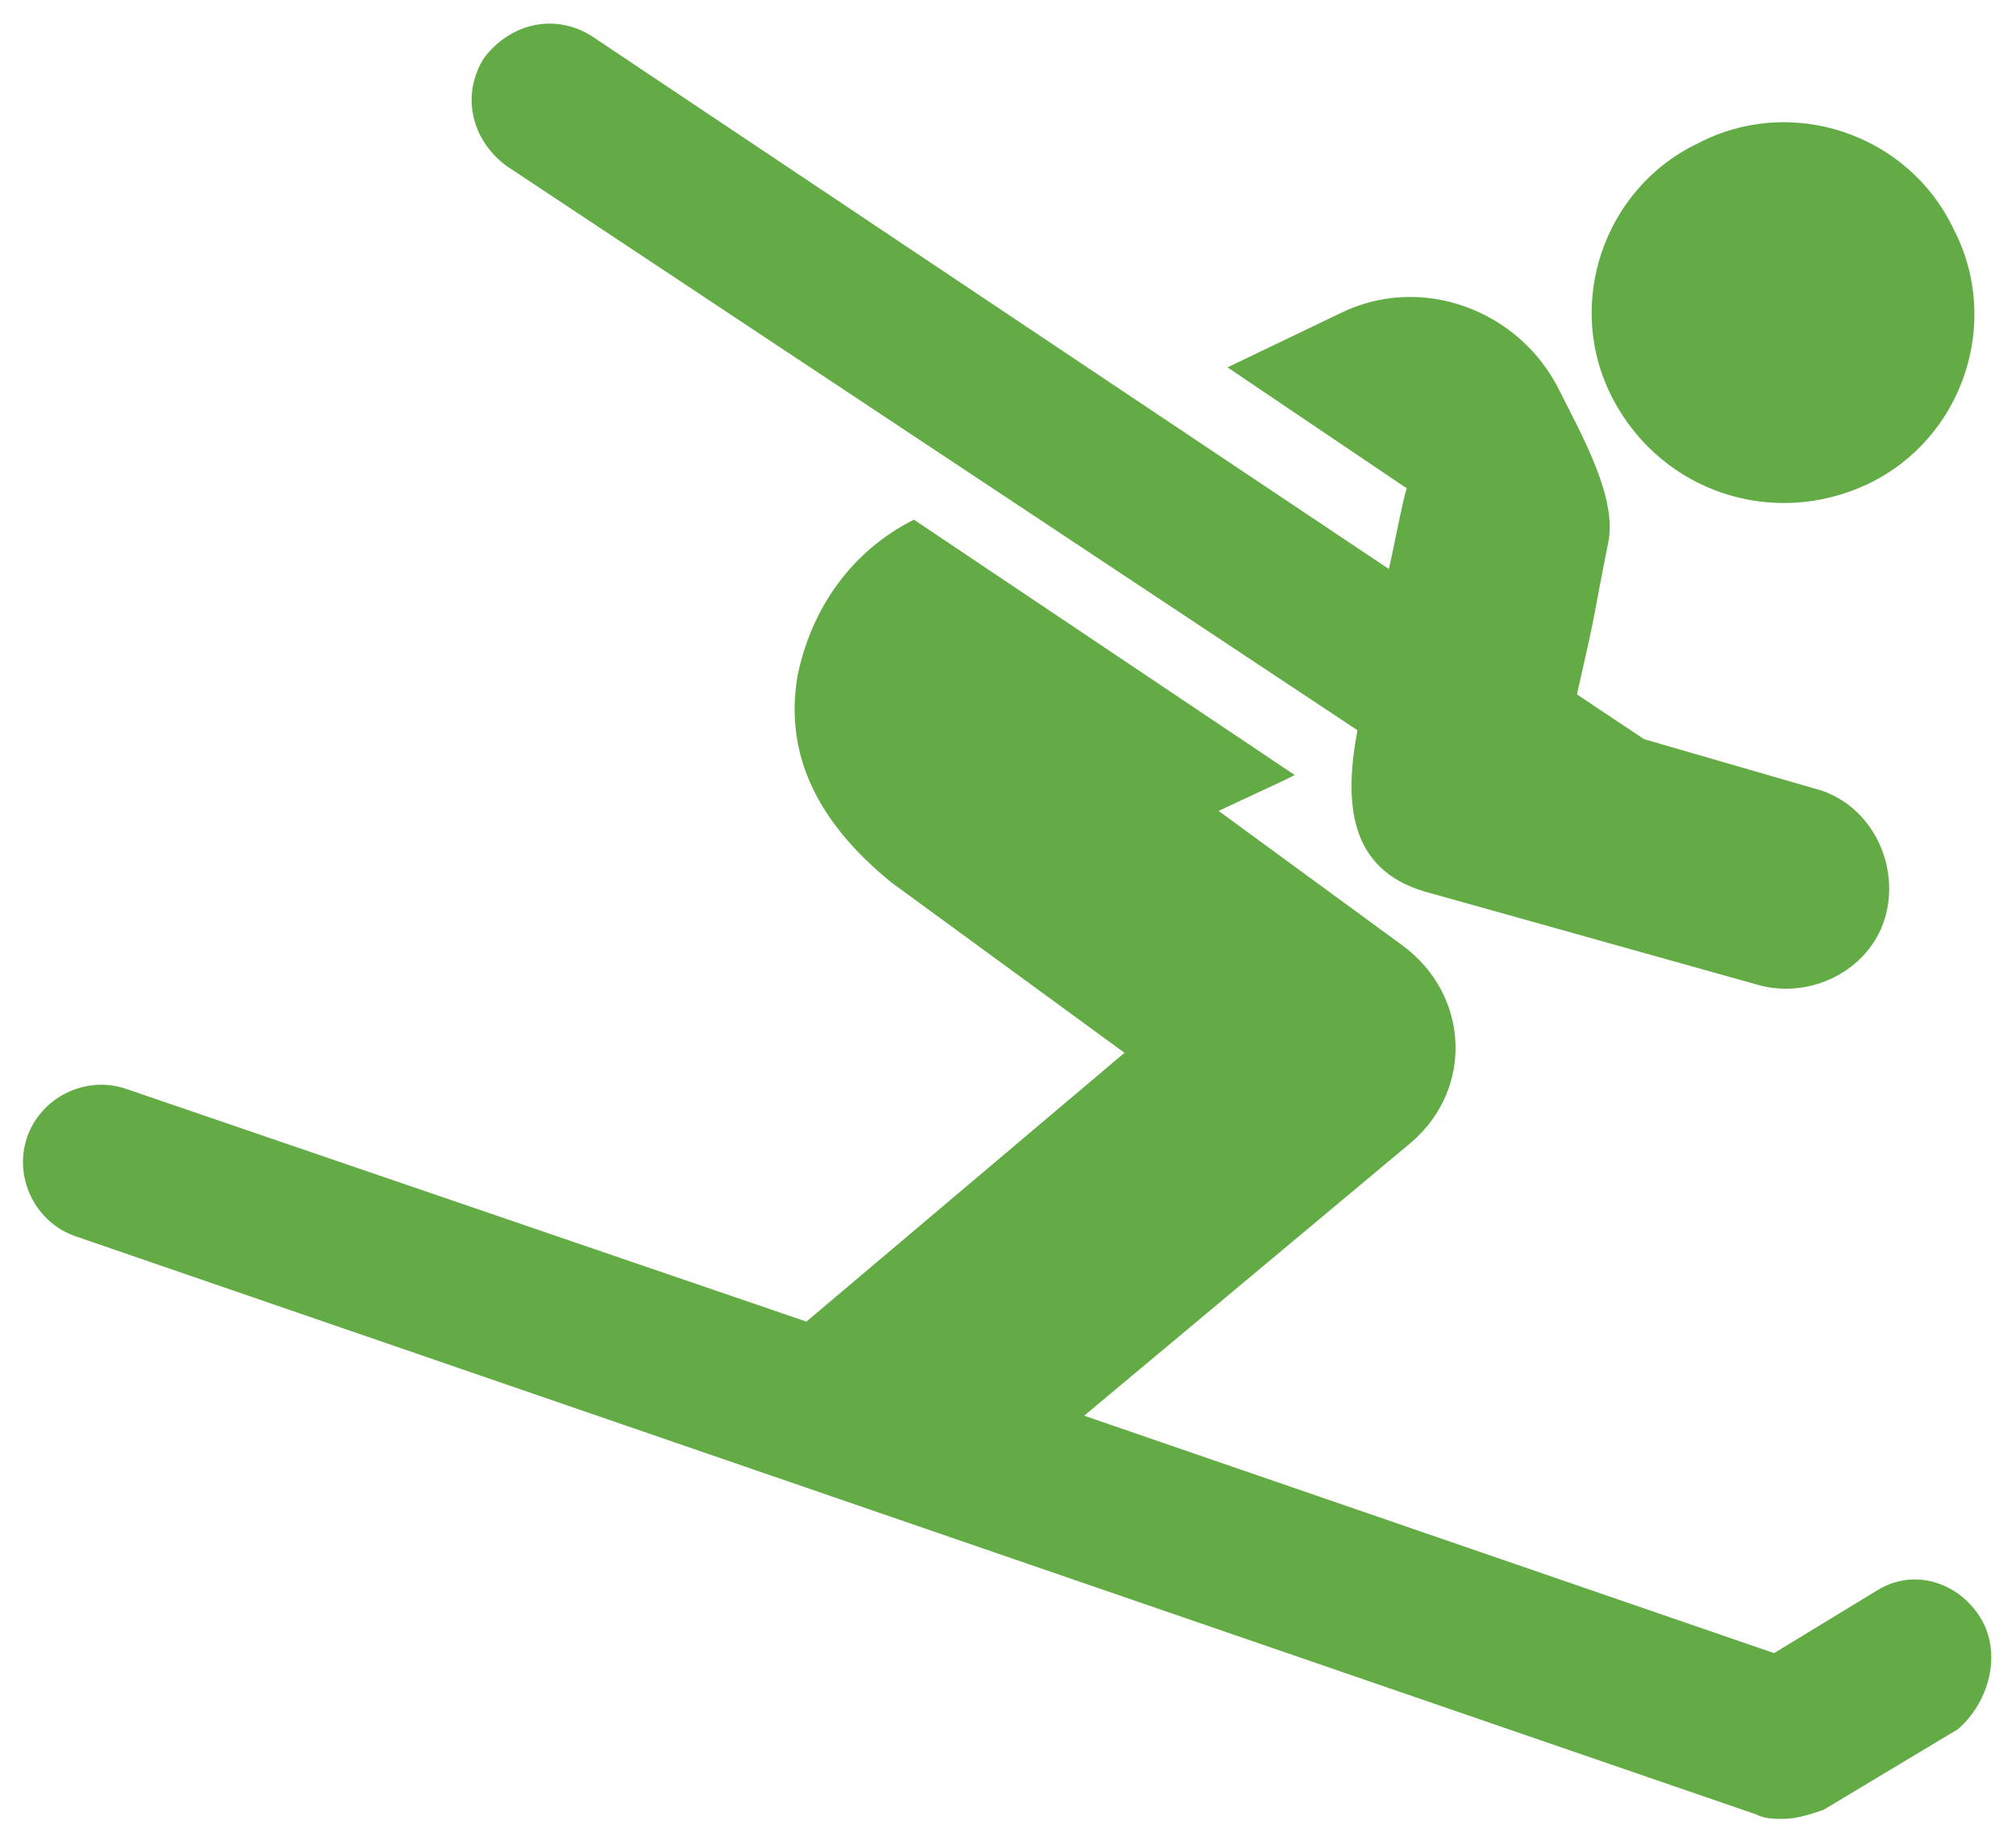
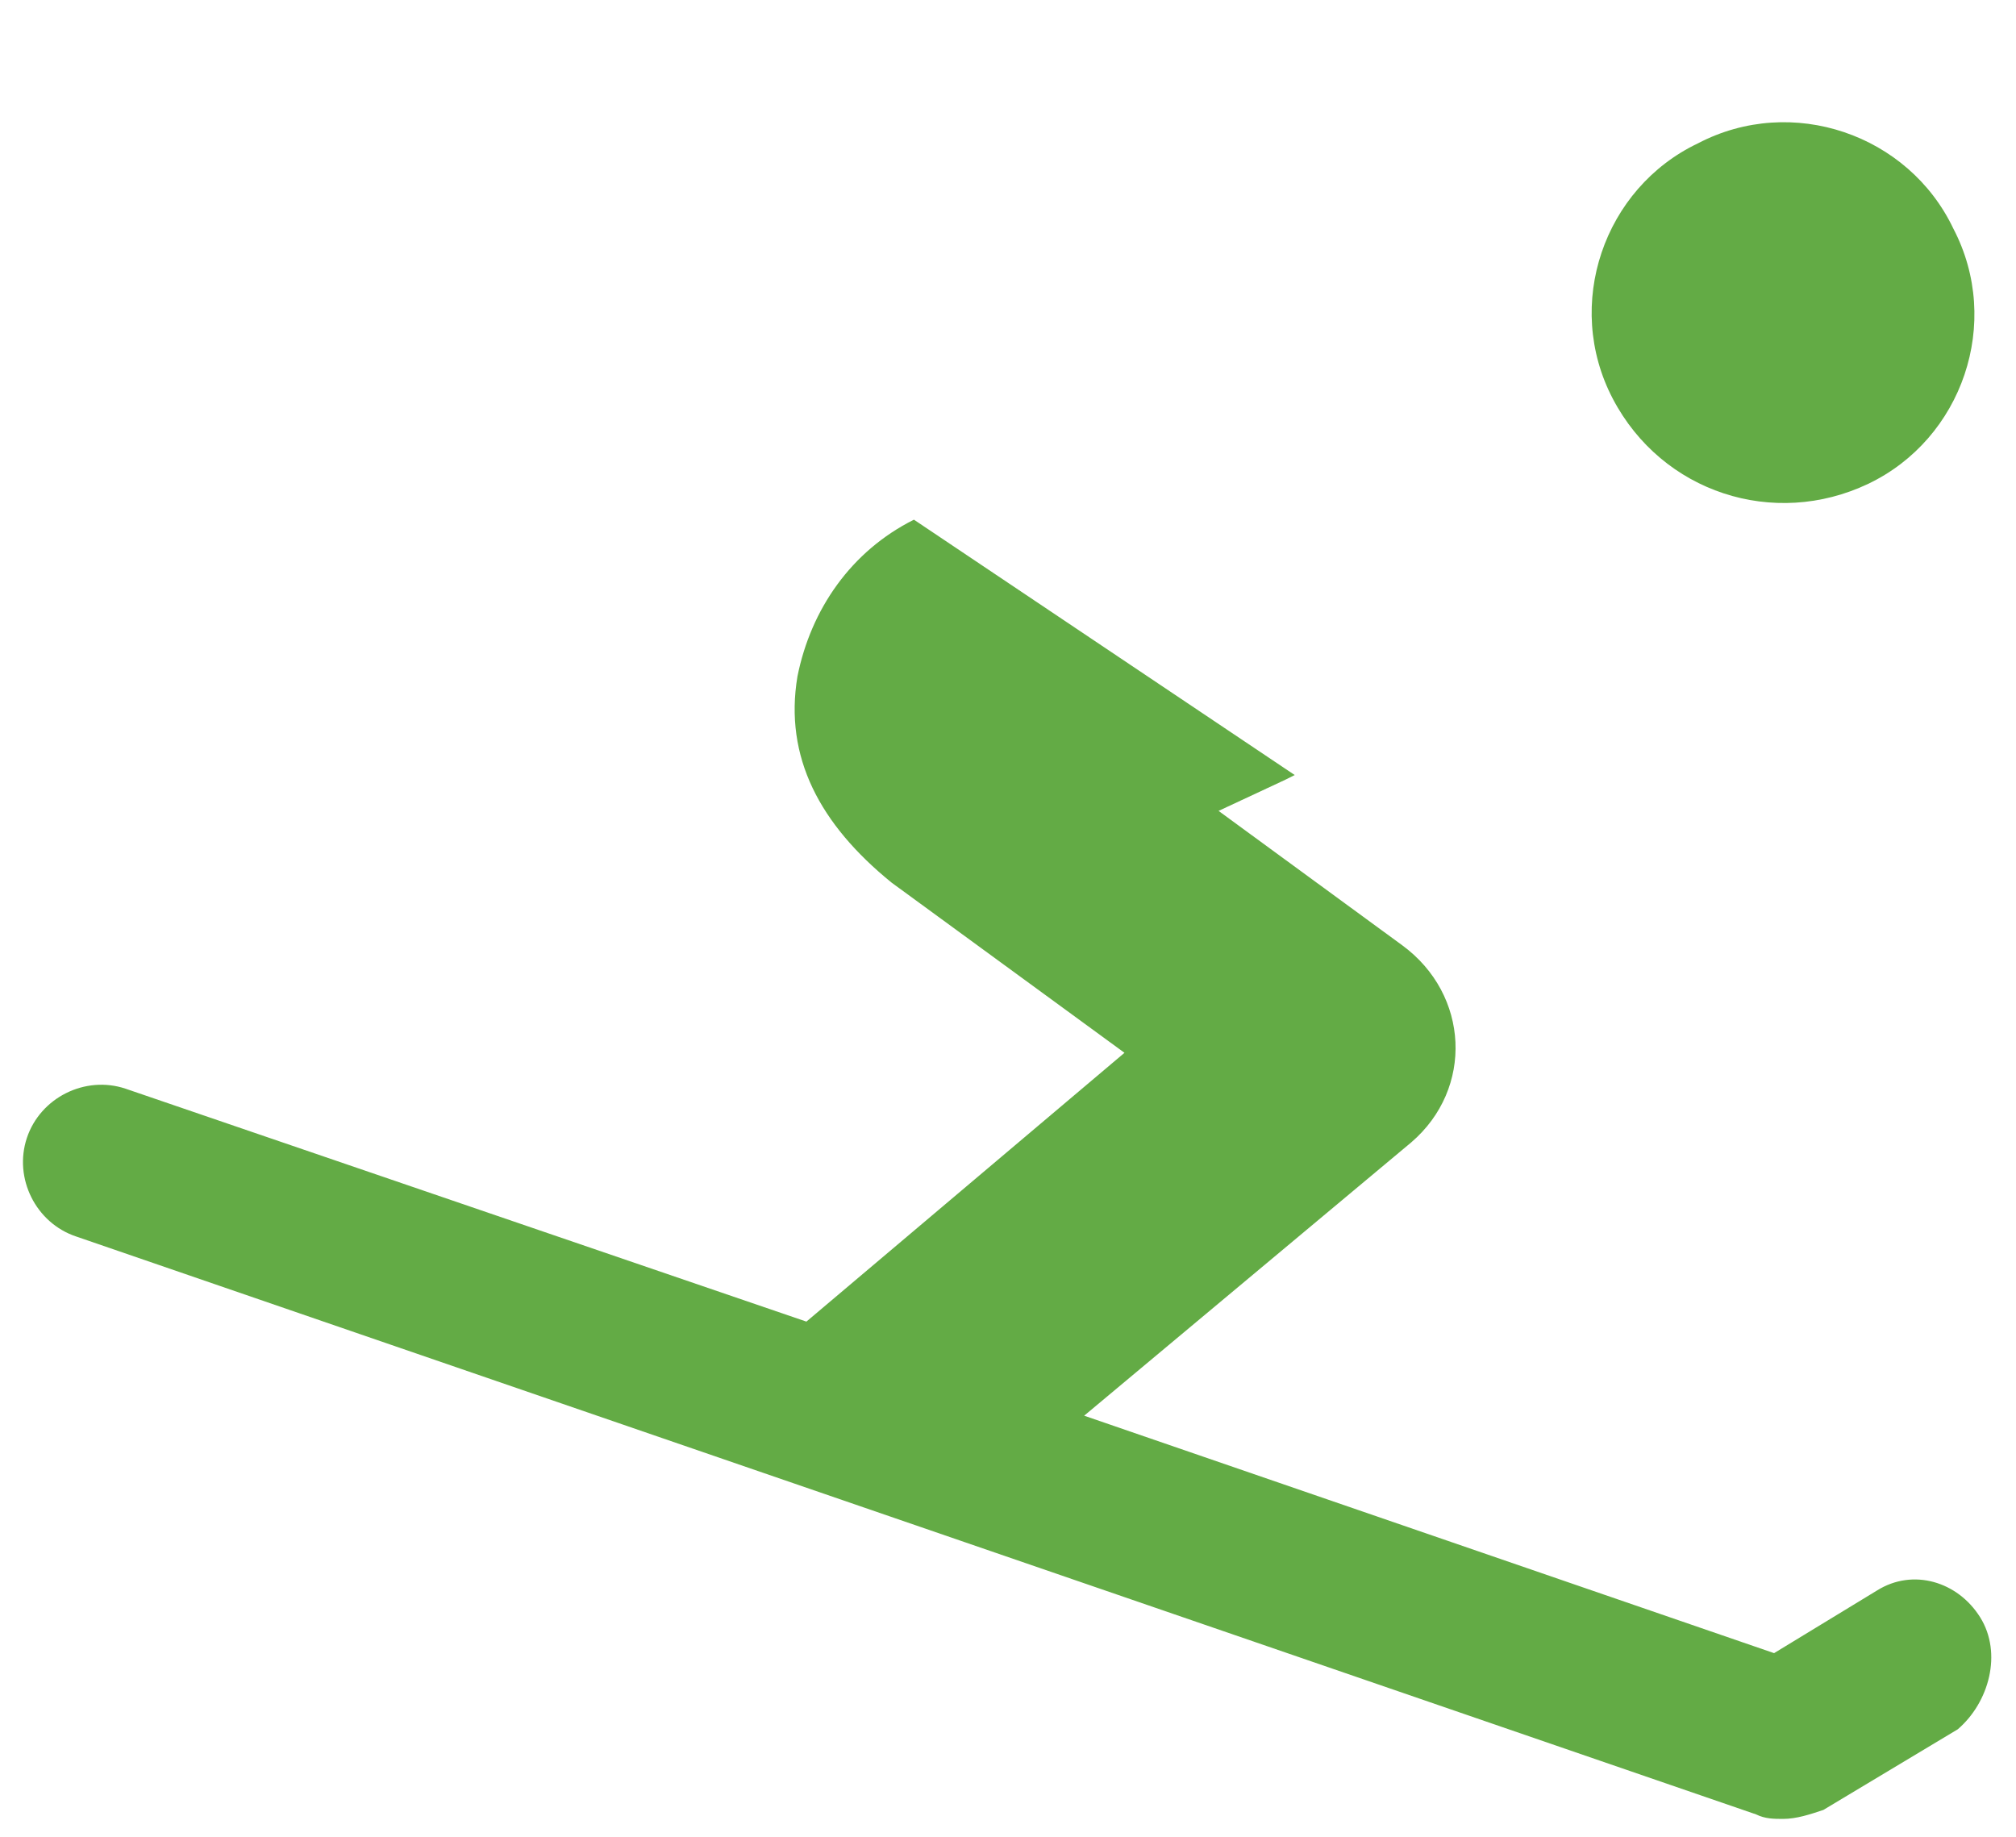
<svg xmlns="http://www.w3.org/2000/svg" version="1.1" id="Layer_1" x="0px" y="0px" width="45px" height="41px" viewBox="0 0 45 41" style="enable-background:new 0 0 45 41;" xml:space="preserve">
  <style type="text/css">
	.Drop_x0020_Shadow{fill:none;}
	.Outer_x0020_Glow_x0020_5_x0020_pt{fill:none;}
	.Jive_GS{fill:#A6D0E4;}
	.st0{fill:#63AB45;}
</style>
  <g id="XMLID_546_">
    <path id="XMLID_547_" class="st0" d="M41.7,10.8c2.1-1,3-3.6,1.9-5.7c-1-2.1-3.6-3-5.7-1.9c-2.1,1-3,3.6-1.9,5.7   C37.1,11,39.6,11.8,41.7,10.8z" />
-     <path id="XMLID_548_" class="st0" d="M30.3,16.3c-0.3,1.6-0.2,3.1,1.5,3.6c0,0,7.5,2.1,7.5,2.1l0,0c1.2,0.3,2.5-0.4,2.8-1.6   c0.3-1.2-0.4-2.5-1.6-2.8c0,0,0,0,0,0l-3.8-1.1l-1.5-1c0.5-2.2,0.3-1.4,0.7-3.4c0.2-1-0.6-2.4-1.1-3.4c-0.9-1.8-3.1-2.6-4.9-1.7   l-2.5,1.2l4,2.7c-0.1,0.3-0.3,1.4-0.4,1.8L13.2,0.8c-0.8-0.5-1.8-0.3-2.4,0.5c-0.5,0.8-0.3,1.8,0.5,2.4L30.3,16.3z" />
    <path id="XMLID_549_" class="st0" d="M44.2,36.1c-0.5-0.8-1.5-1.1-2.3-0.6l-2.3,1.4l-15.4-5.3l7.3-6.1c1.4-1.2,1.3-3.3-0.2-4.4   l-4.1-3l1.5-0.7l0.2-0.1l-8.5-5.7l0,0c-1.4,0.7-2.3,2-2.6,3.5c-0.3,1.8,0.5,3.3,2.1,4.6l5.2,3.8l-7.1,6L2.8,24.3   c-0.9-0.3-1.9,0.2-2.2,1.1c-0.3,0.9,0.2,1.9,1.1,2.2l37.5,12.9c0.2,0.1,0.4,0.1,0.6,0.1c0.3,0,0.6-0.1,0.9-0.2l3-1.8   C44.4,38,44.7,36.9,44.2,36.1z" />
  </g>
</svg>